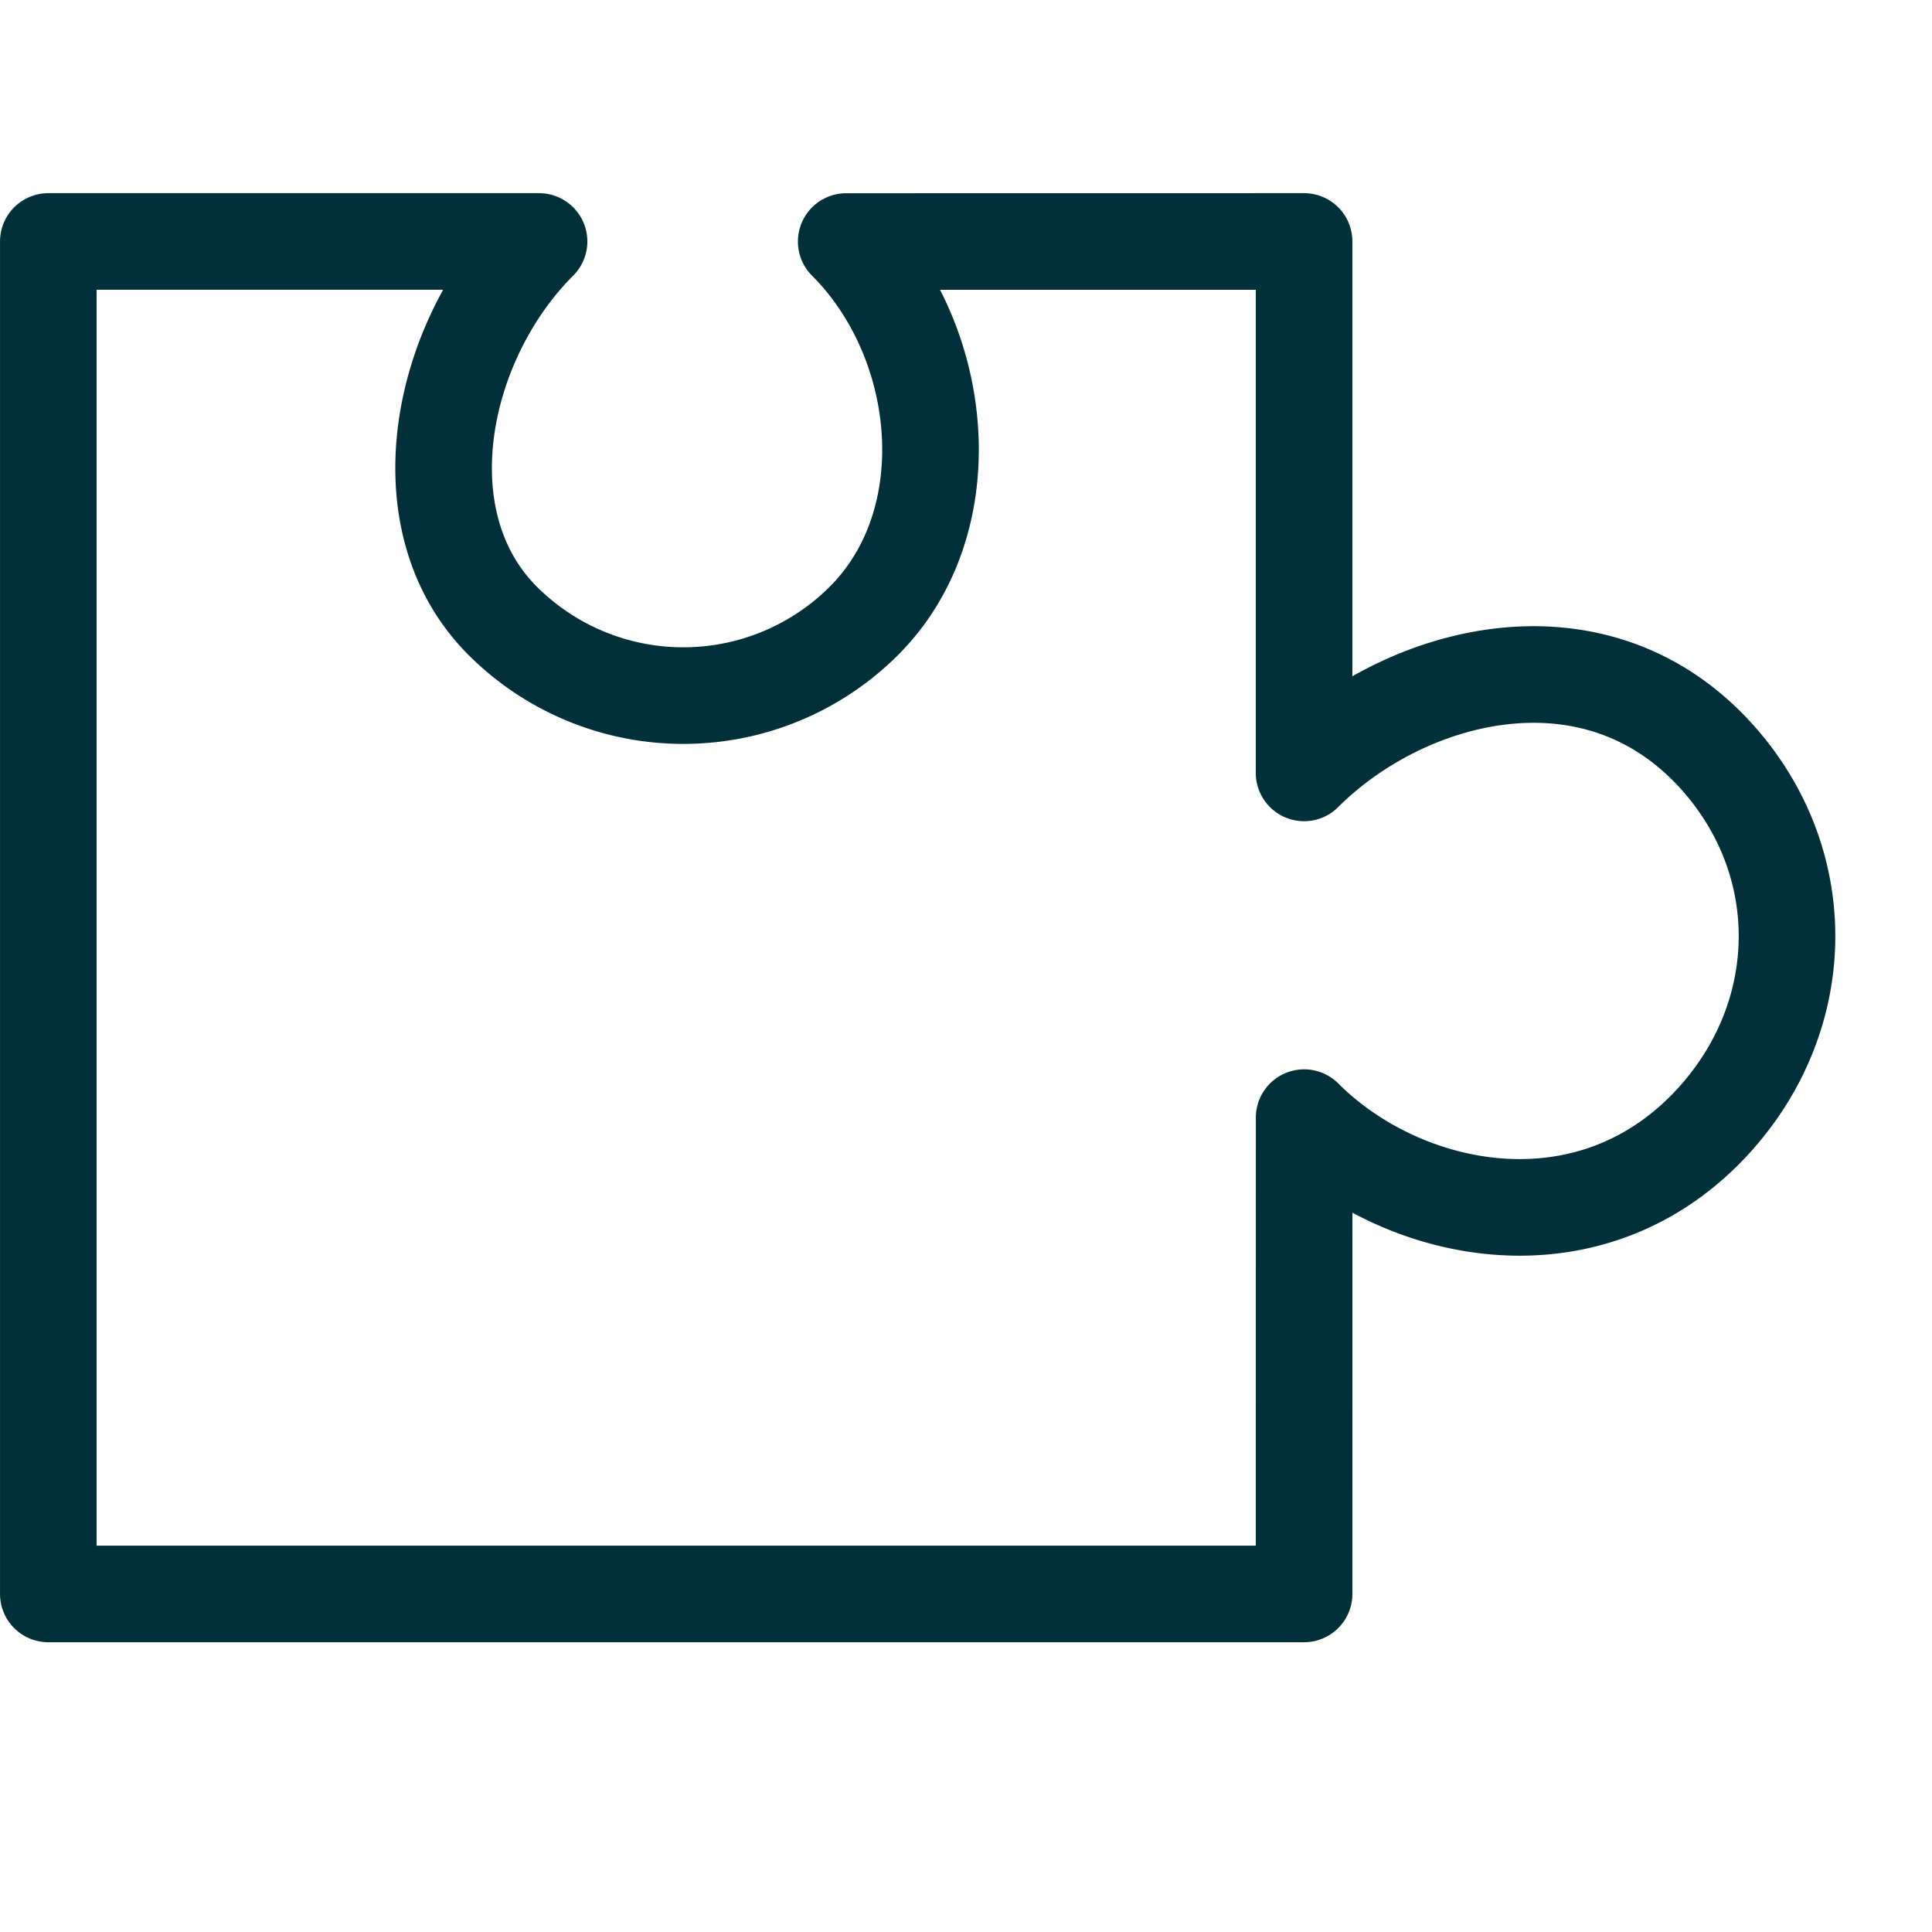
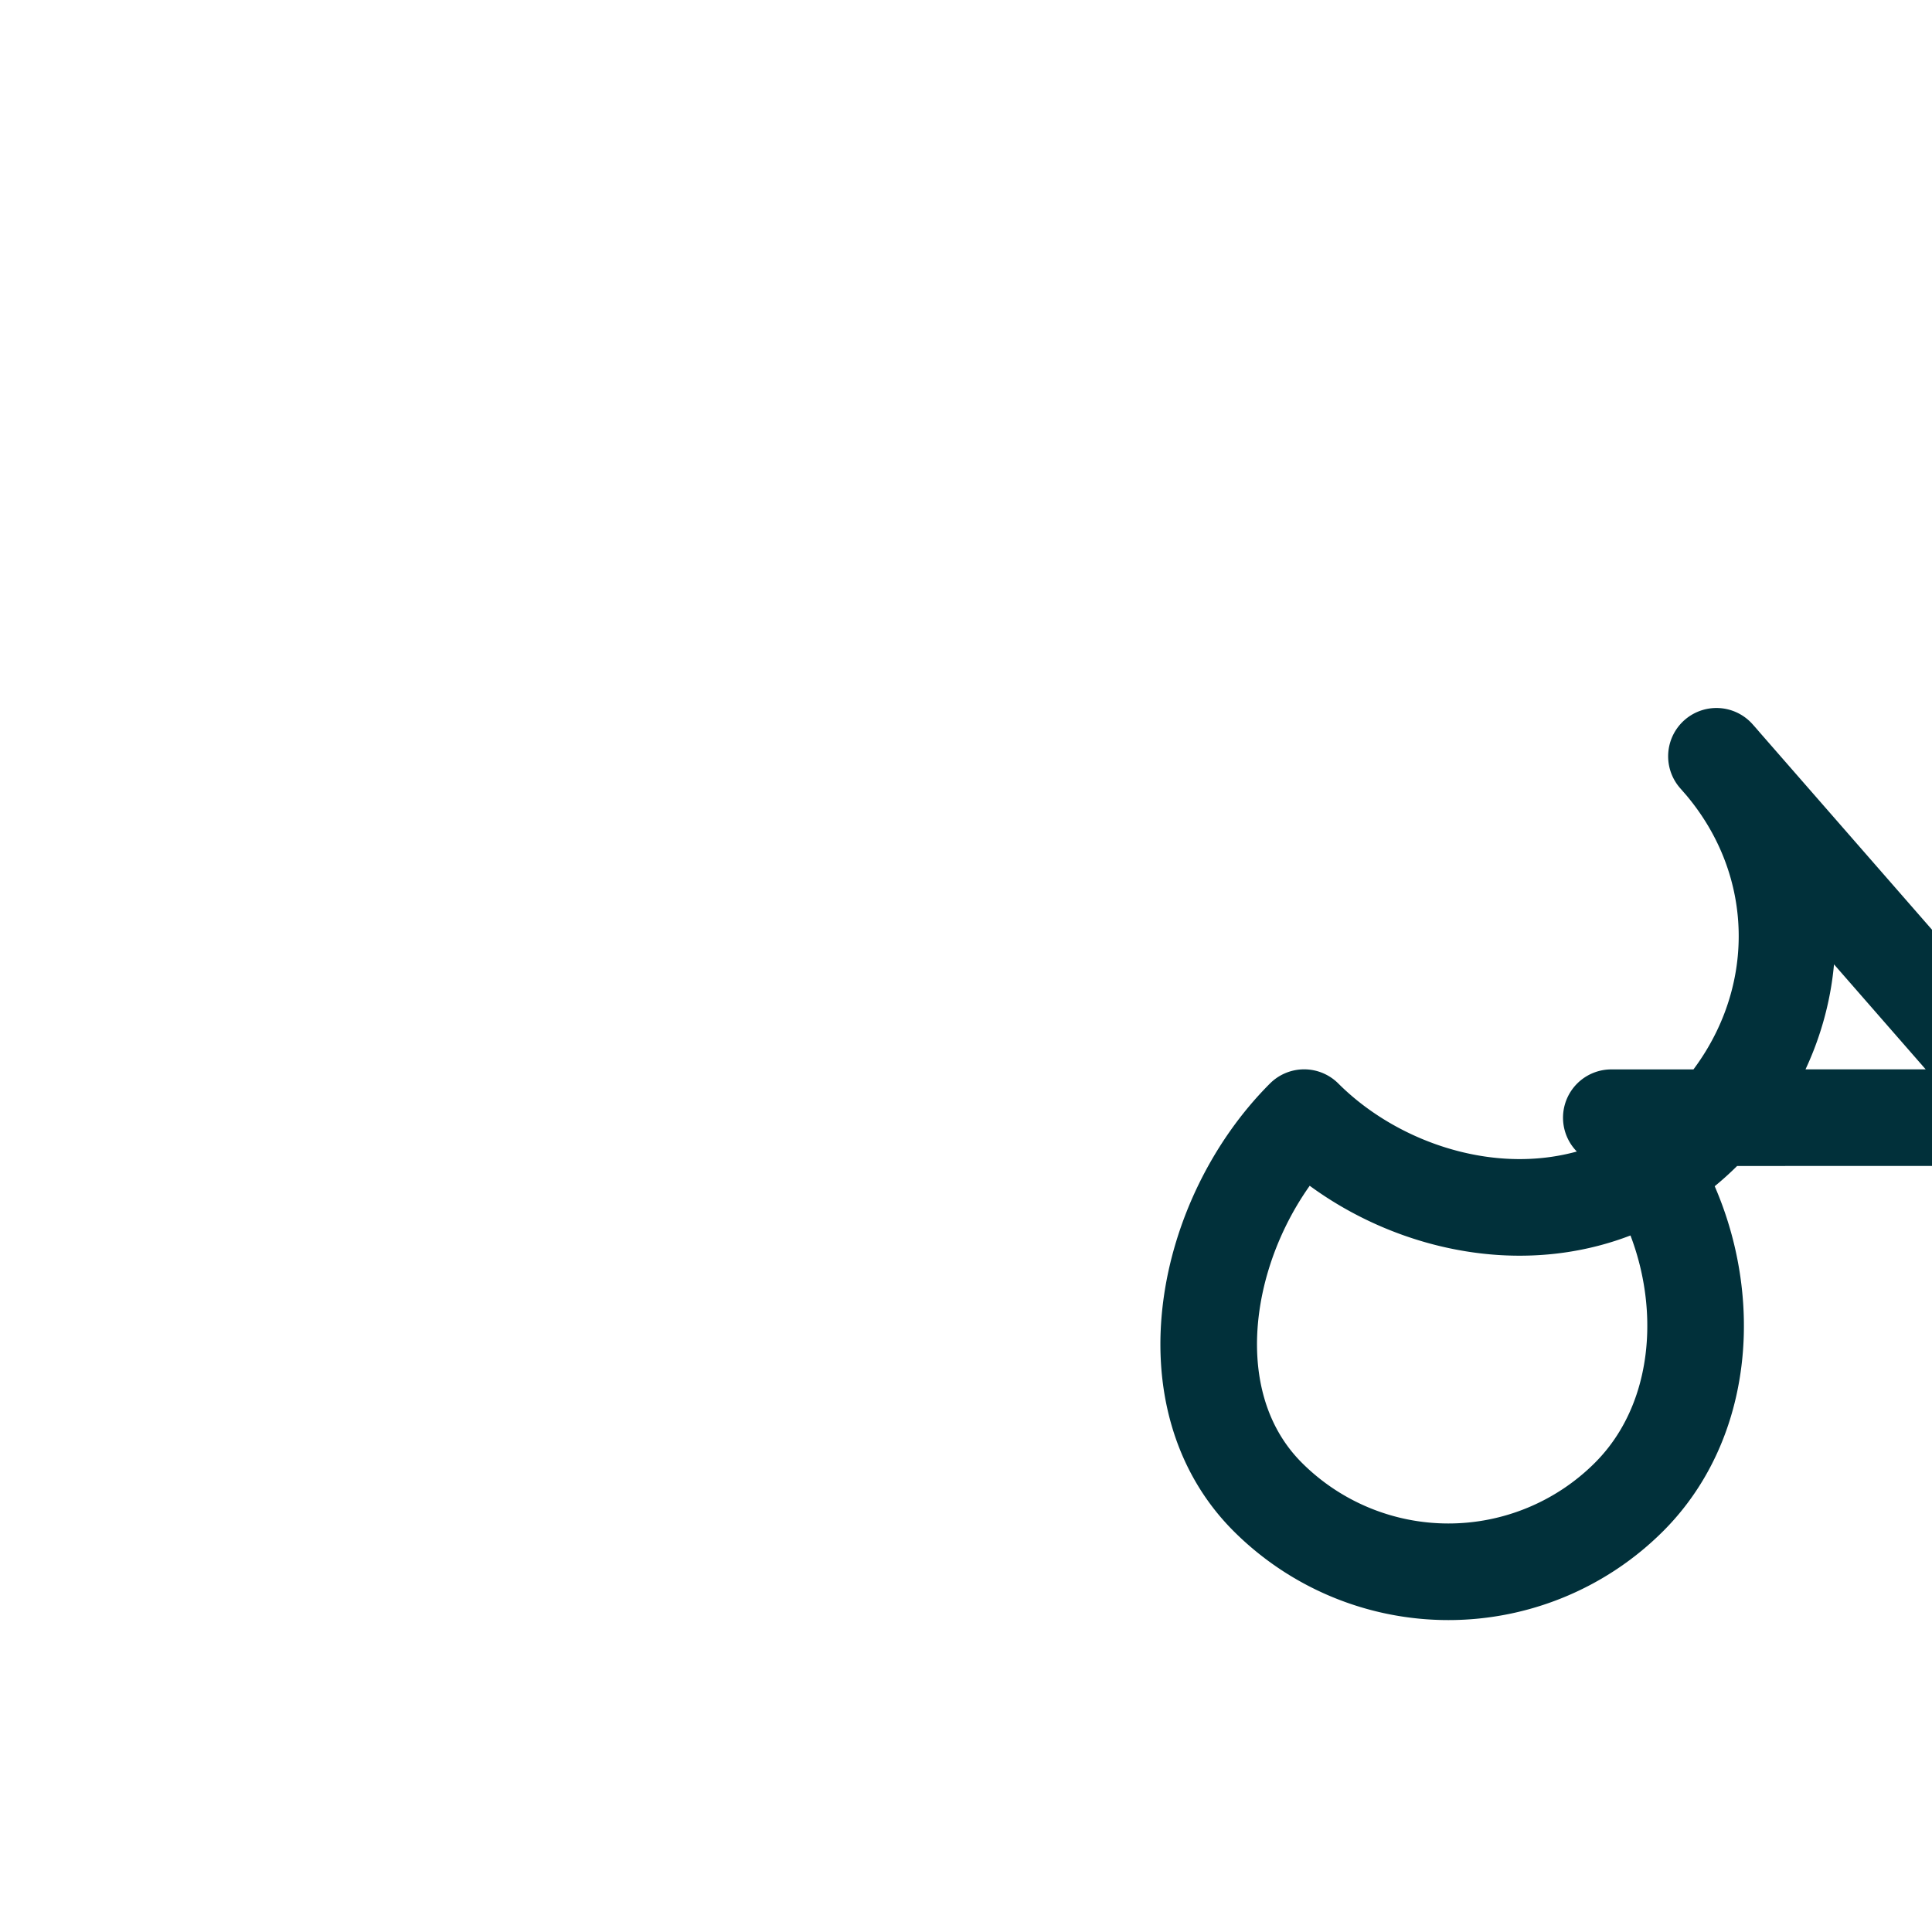
<svg xmlns="http://www.w3.org/2000/svg" width="20" height="20" viewBox="0 0 20 20">
  <title>plugins</title>
-   <path d="M15.796 15.933c-.074 1.459-1.187 2.557-2.645 2.645-1.908.114-3.018-1.558-3.018-3.018l-3.487 3.486-9.192-9.192 9.9-9.9 3.592 3.592c-1.46 0-3.043 1.05-3.043 2.51a2.645 2.645 0 0 0 2.645 2.645c1.461 0 2.646-1.446 2.646-2.906l3.352 3.351-3.89 3.89c1.461 0 3.235 1.008 3.14 2.897z" transform="rotate(-45 7 9.5)" stroke="#01303A" fill="none" stroke-linecap="round" stroke-linejoin="round" />
+   <path d="M15.796 15.933c-.074 1.459-1.187 2.557-2.645 2.645-1.908.114-3.018-1.558-3.018-3.018c-1.46 0-3.043 1.05-3.043 2.51a2.645 2.645 0 0 0 2.645 2.645c1.461 0 2.646-1.446 2.646-2.906l3.352 3.351-3.89 3.89c1.461 0 3.235 1.008 3.14 2.897z" transform="rotate(-45 7 9.5)" stroke="#01303A" fill="none" stroke-linecap="round" stroke-linejoin="round" />
</svg>